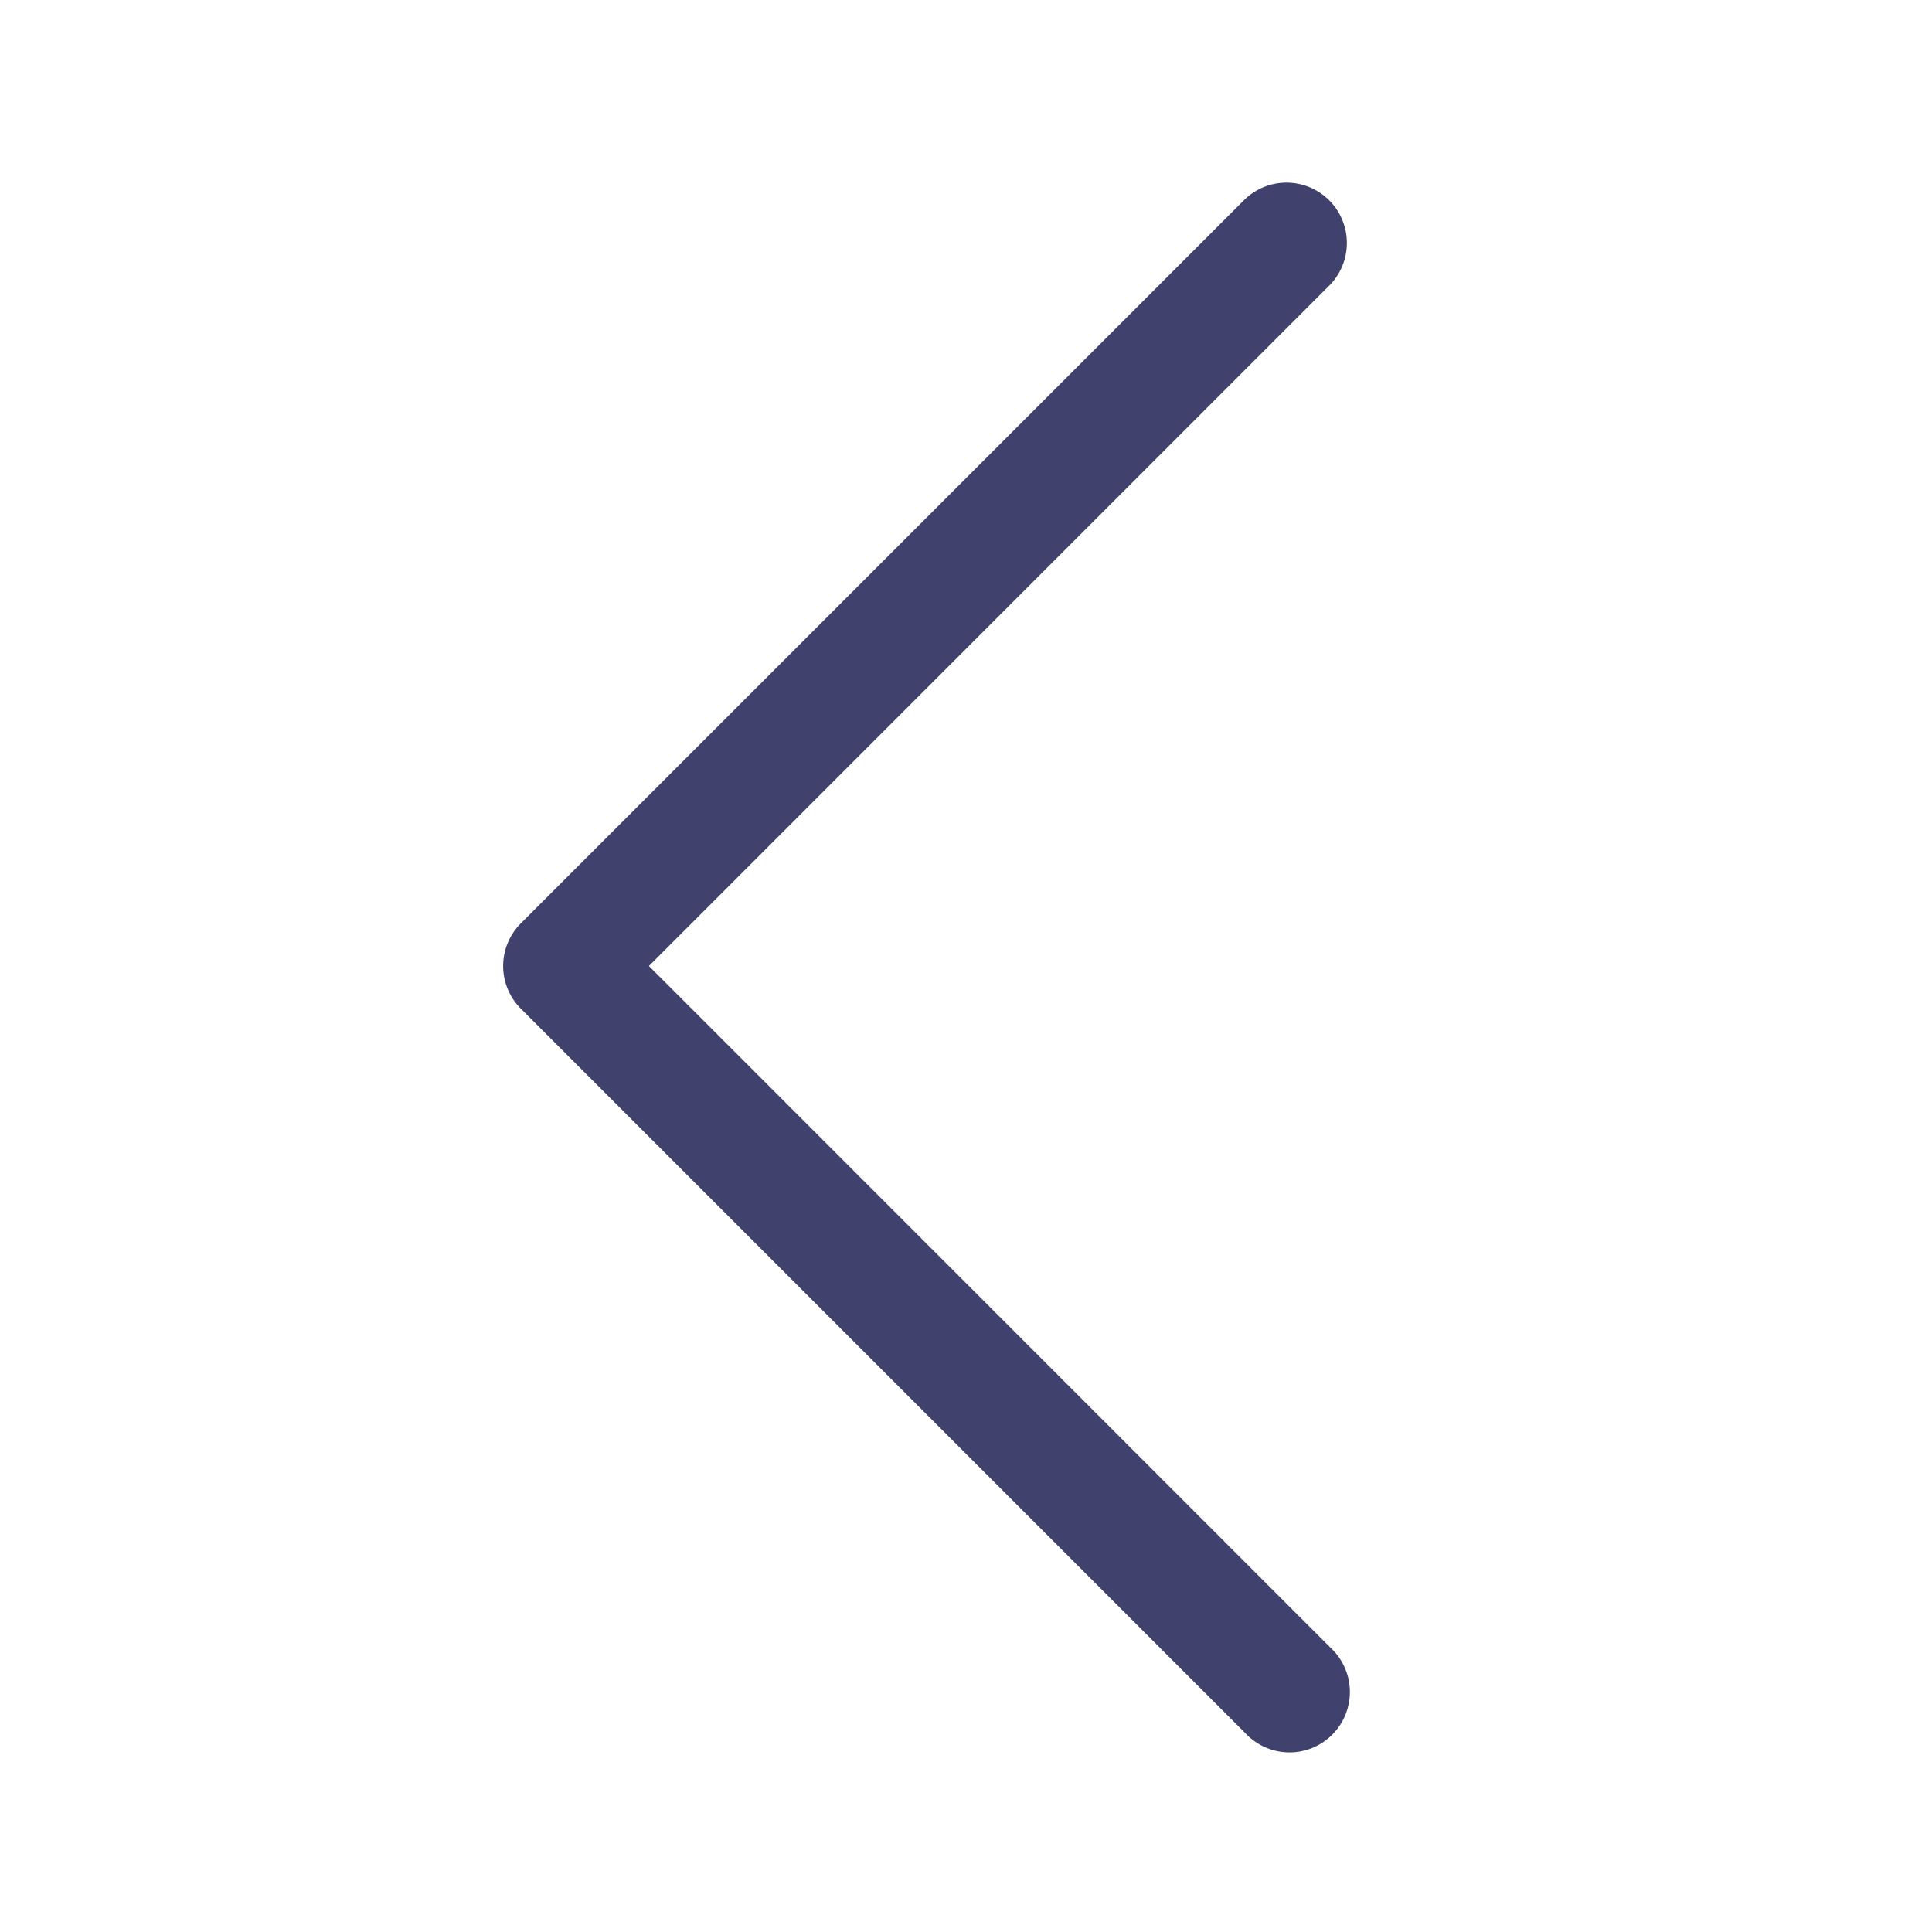
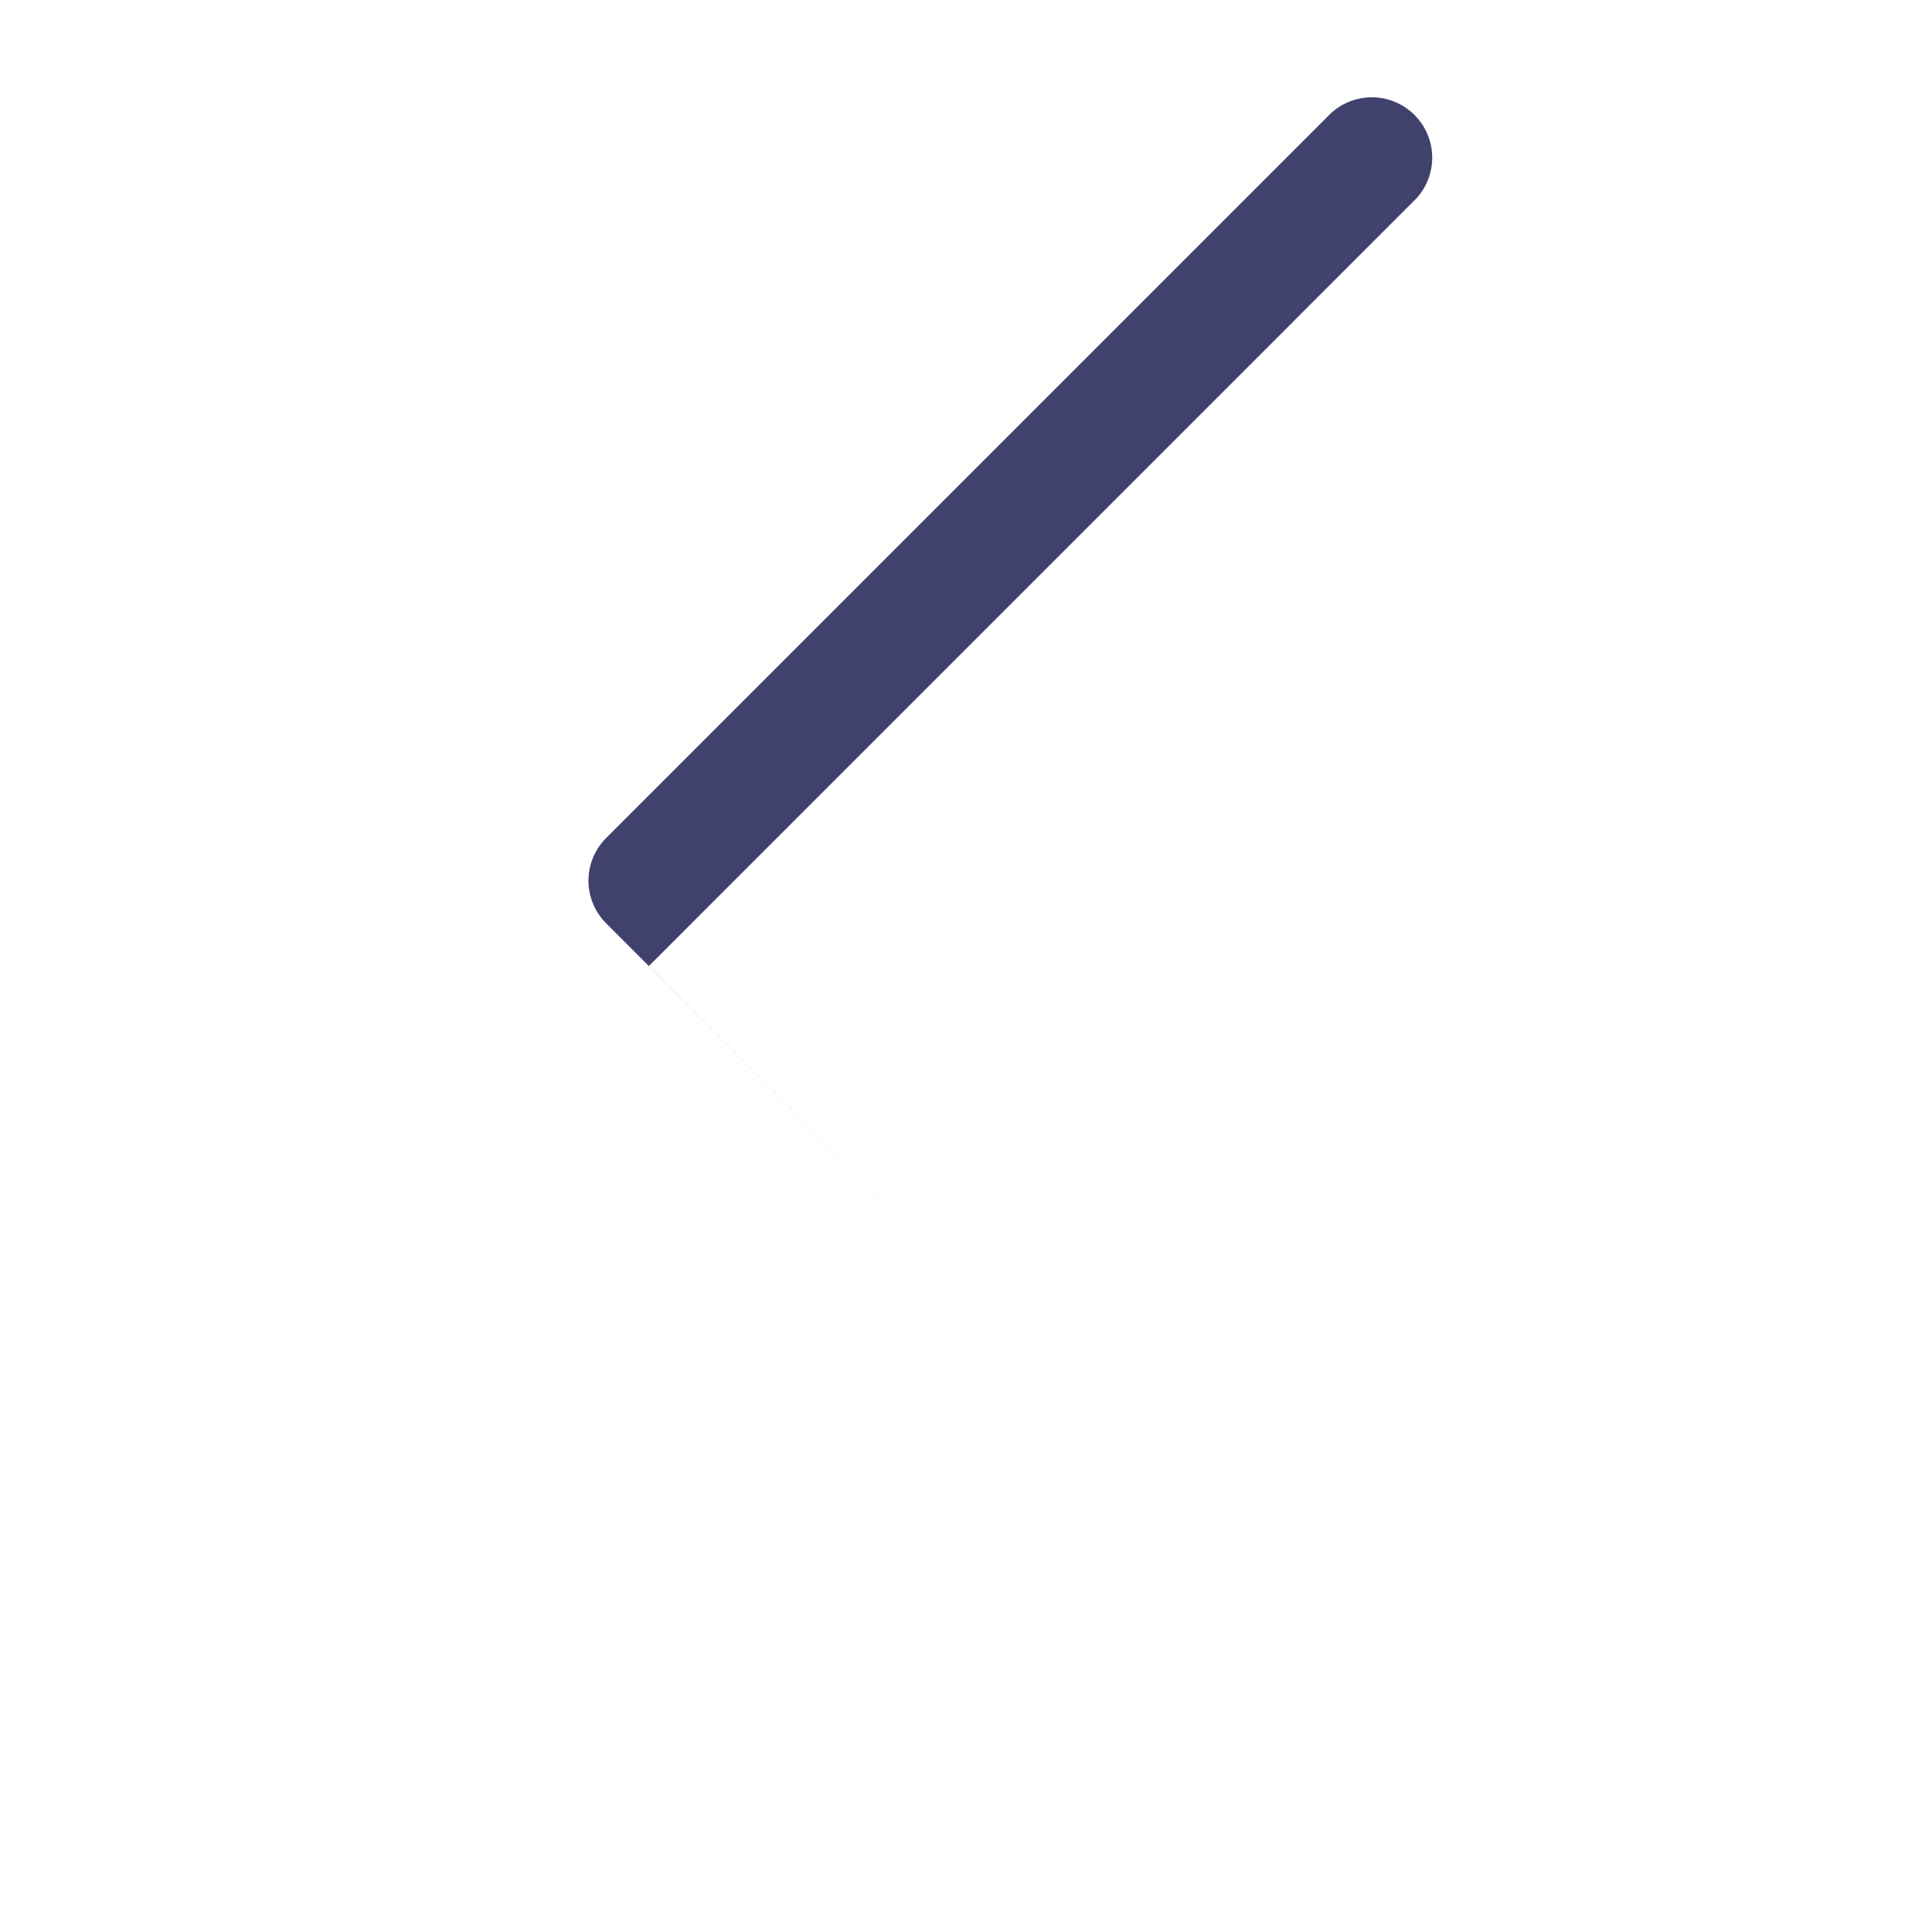
<svg xmlns="http://www.w3.org/2000/svg" width="800px" height="800px" viewBox="0 0 24 24" id="magicoon-Regular">
  <defs>
    <style>.cls-1{fill:#41416e;}</style>
  </defs>
  <title>chevron-left</title>
  <g id="chevron-left-Regular">
-     <path id="chevron-left-Regular-2" data-name="chevron-left-Regular" class="cls-1" d="M16.53,20.47a.75.75,0,1,1-1.06,1.06l-9-9a.749.749,0,0,1,0-1.06l9-9a.75.75,0,0,1,1.06,1.06L8.061,12Z" />
+     <path id="chevron-left-Regular-2" data-name="chevron-left-Regular" class="cls-1" d="M16.53,20.47l-9-9a.749.749,0,0,1,0-1.06l9-9a.75.75,0,0,1,1.06,1.06L8.061,12Z" />
  </g>
</svg>